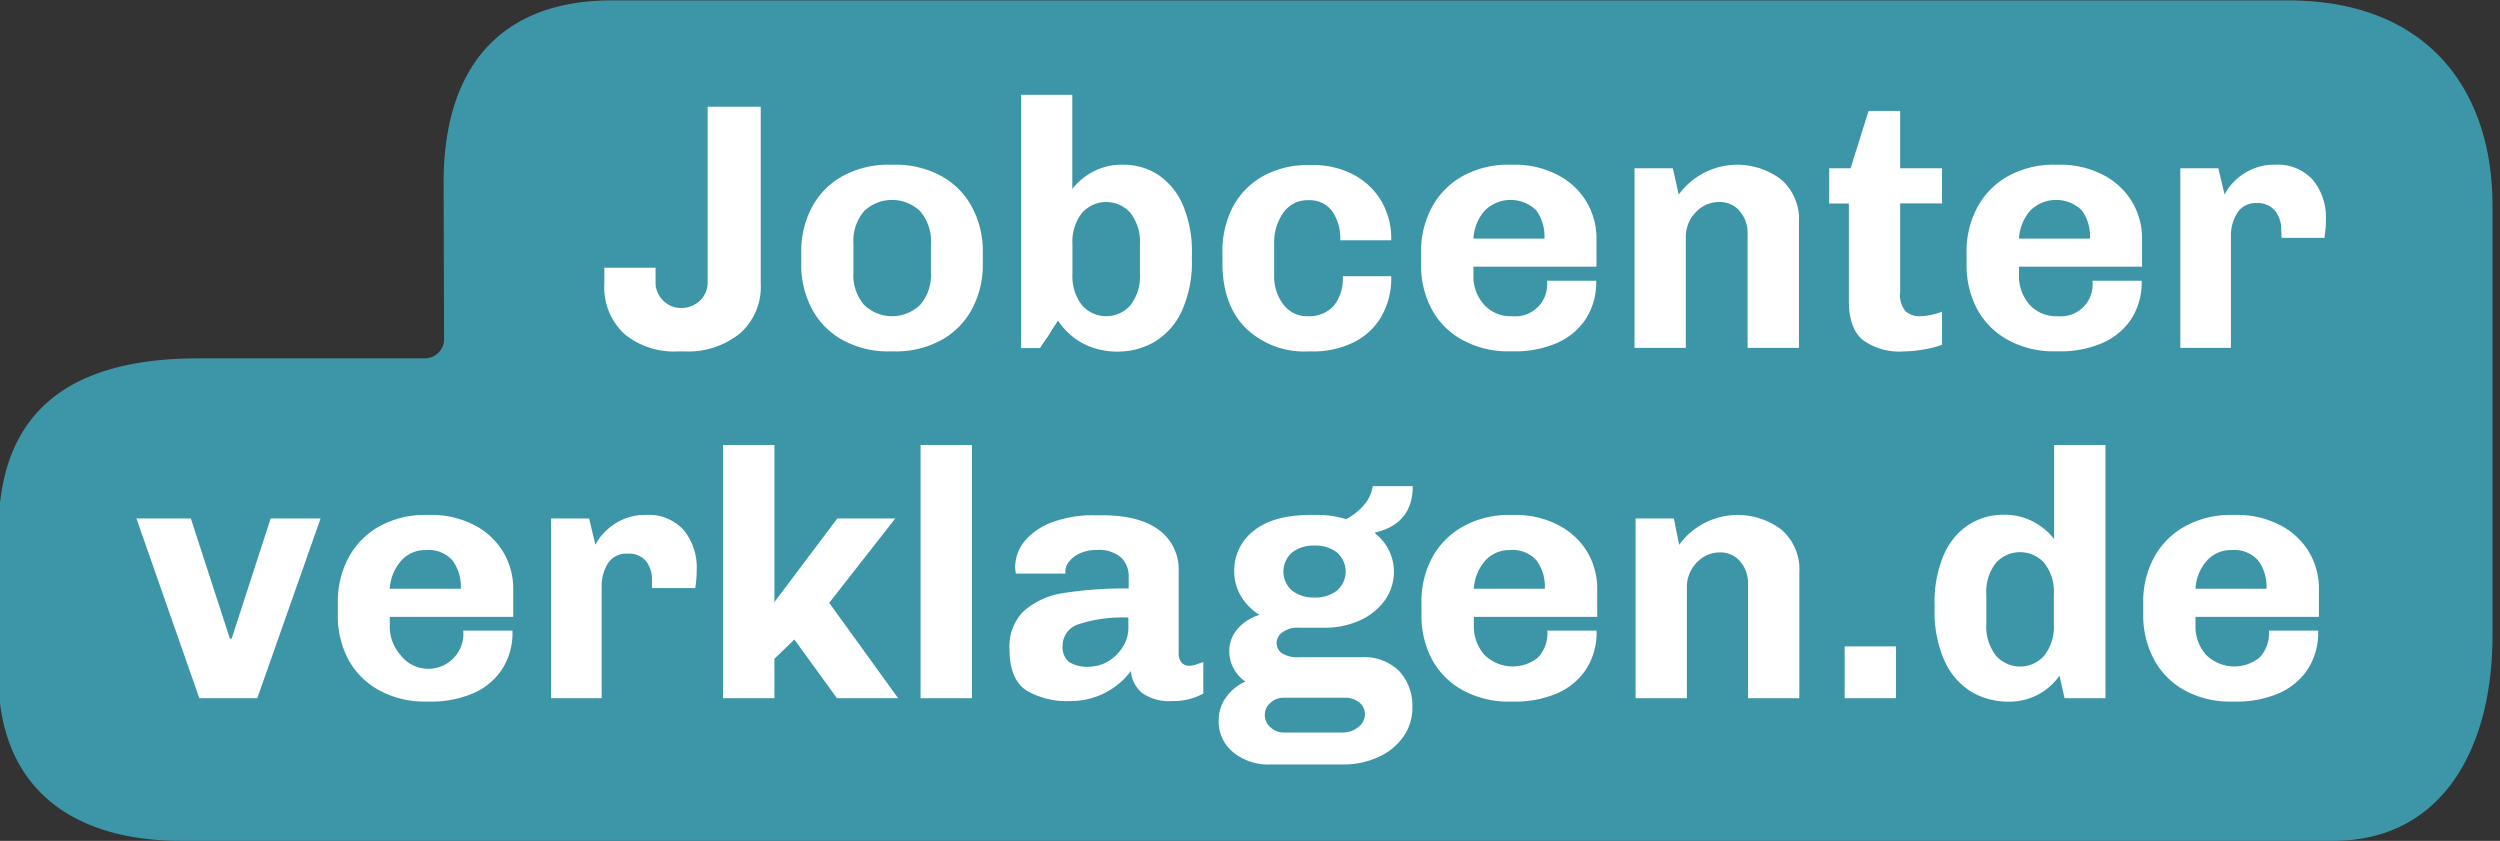
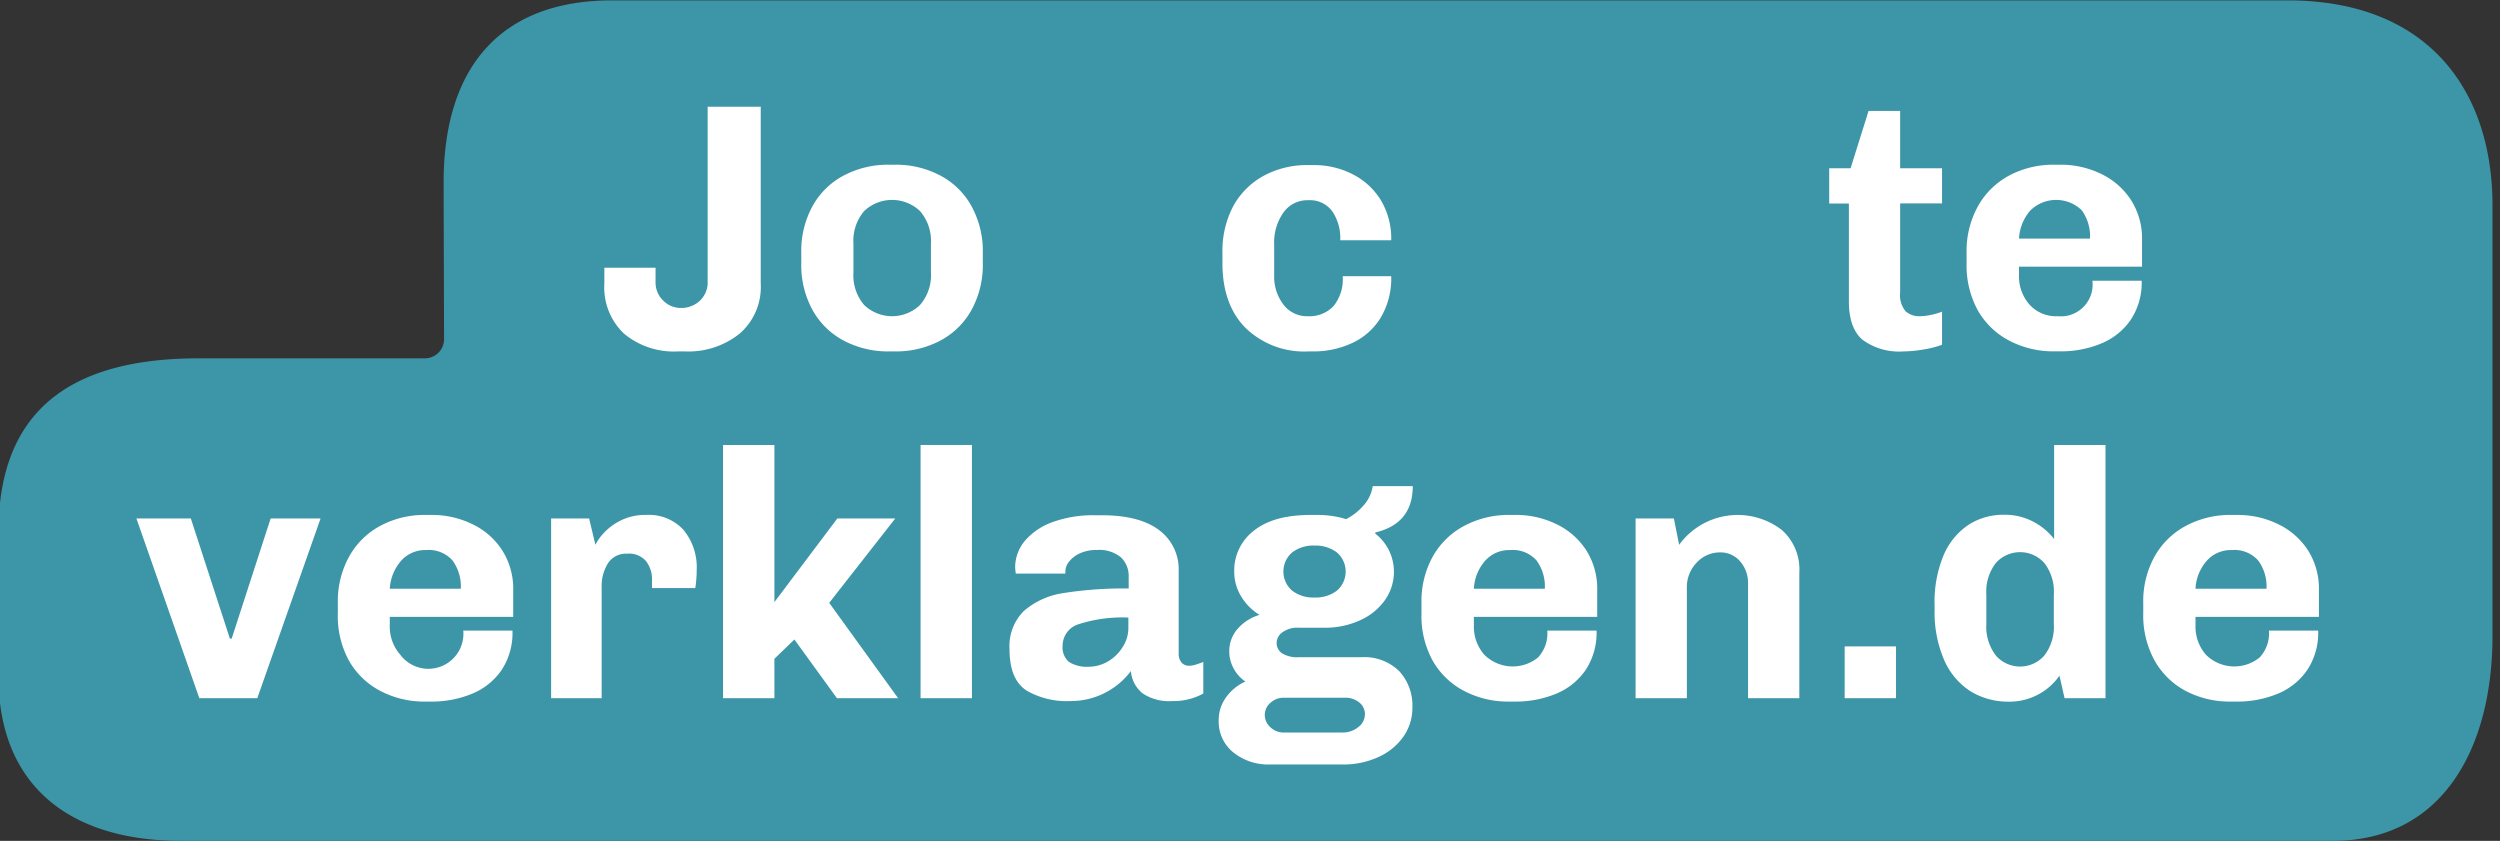
<svg xmlns="http://www.w3.org/2000/svg" id="Ebene_1" data-name="Ebene 1" viewBox="0 0 333 112">
  <rect x="0" y="0" width="333" height="112" fill="#333333" stroke="none" />
  <defs>
    <style>.cls-1{fill:#3c96a8;}.cls-2{fill:#fff;}</style>
  </defs>
  <path class="cls-1" d="M332,27.36C332,12.27,323.64.05,304.69.05H81.54C66.46.05,59.09,9.2,59.09,24.29l.06,20.89a2.55,2.55,0,0,1-2.55,2.55H26.46C7.53,47.73-.21,56.29-.21,71v19c0,14.74,9.59,22,24.32,22H310.75c14.73,0,21.25-12.56,21.25-27.29Z" />
  <path class="cls-2" d="M87.32,35.66v1.92a3.33,3.33,0,0,0,1,2.44,3.28,3.28,0,0,0,2.38,1,3.58,3.58,0,0,0,2.56-1,3.31,3.31,0,0,0,1-2.51V14.22h7.07V37.77a8.22,8.22,0,0,1-2.81,6.67,10.92,10.92,0,0,1-7.3,2.37h-.94a10.37,10.37,0,0,1-7.14-2.35,8.47,8.47,0,0,1-2.64-6.69V35.66Z" />
  <path class="cls-2" d="M129.38,41.33a10.2,10.2,0,0,1-4.19,4.07,12.61,12.61,0,0,1-6,1.41h-.75a12.61,12.61,0,0,1-6-1.41,10.2,10.2,0,0,1-4.19-4.07,12.4,12.4,0,0,1-1.52-6.28V33.7a12.4,12.4,0,0,1,1.52-6.28,10.14,10.14,0,0,1,4.19-4.07,12.61,12.61,0,0,1,6-1.41h.75a12.61,12.61,0,0,1,6,1.41,10.14,10.14,0,0,1,4.19,4.07,12.41,12.41,0,0,1,1.53,6.28v1.35A12.41,12.41,0,0,1,129.38,41.33Zm-6.83-13.21a5.4,5.4,0,0,0-7.45,0,6.09,6.09,0,0,0-1.42,4.36v3.79a6.06,6.06,0,0,0,1.42,4.35,5.38,5.38,0,0,0,7.45,0A6.06,6.06,0,0,0,124,36.27V32.48A6.09,6.09,0,0,0,122.55,28.12Z" />
-   <path class="cls-2" d="M145.58,22.88a8.16,8.16,0,0,1,4-.94,8.48,8.48,0,0,1,4.71,1.36,9.3,9.3,0,0,1,3.3,4.07A16.19,16.19,0,0,1,158.76,34v.51a15.81,15.81,0,0,1-1.31,6.84,9.3,9.3,0,0,1-3.56,4.12,9.6,9.6,0,0,1-5,1.36,9.77,9.77,0,0,1-4.59-1.06,9.06,9.06,0,0,1-3.37-3.07l-.8,1.22c-.31.53-.61,1-.89,1.38s-.51.75-.7,1.06H136V12.63h6.83V25.17A8.53,8.53,0,0,1,145.58,22.88Zm5,5.48a4.32,4.32,0,0,0-6.46,0,6.25,6.25,0,0,0-1.27,4.21v3.89a6.28,6.28,0,0,0,1.27,4.19,4.28,4.28,0,0,0,6.46,0,6.28,6.28,0,0,0,1.26-4.19V32.57A6.25,6.25,0,0,0,150.57,28.36Z" />
  <path class="cls-2" d="M170.94,40.55a3.91,3.91,0,0,0,3.27,1.57,4.41,4.41,0,0,0,3.4-1.33,5.66,5.66,0,0,0,1.24-4h6.46a10.18,10.18,0,0,1-1.43,5.57,8.72,8.72,0,0,1-3.77,3.33A12.12,12.12,0,0,1,175,46.81h-.75a11.2,11.2,0,0,1-8.33-3.12q-3.09-3.11-3.09-8.64V33.7a12.76,12.76,0,0,1,1.47-6.3,10.18,10.18,0,0,1,4.05-4,12.11,12.11,0,0,1,5.9-1.41H175a11.19,11.19,0,0,1,5.13,1.2,9.36,9.36,0,0,1,3.79,3.46A9.89,9.89,0,0,1,185.31,32h-6.79a6.33,6.33,0,0,0-1.08-3.88,3.7,3.7,0,0,0-3.18-1.45,3.89,3.89,0,0,0-3.32,1.66,6.84,6.84,0,0,0-1.22,4.19v4.17A6.1,6.1,0,0,0,170.94,40.55Z" />
-   <path class="cls-2" d="M211.11,42.66a8.83,8.83,0,0,1-4,3.14,14.05,14.05,0,0,1-5.36,1H201a12.61,12.61,0,0,1-6-1.41,10.27,10.27,0,0,1-4.19-4,12.35,12.35,0,0,1-1.52-6.3V33.7a12.31,12.31,0,0,1,1.54-6.28,10.38,10.38,0,0,1,4.19-4.07,12.47,12.47,0,0,1,6-1.41h.75a12.19,12.19,0,0,1,5.38,1.2,9.68,9.68,0,0,1,4,3.46,9.51,9.51,0,0,1,1.5,5.36v3.56H196.26v1.13a5.63,5.63,0,0,0,1.39,3.9,4.74,4.74,0,0,0,3.77,1.57,4.24,4.24,0,0,0,4.63-4.73h6.56A8.91,8.91,0,0,1,211.11,42.66ZM197.74,28.08a6.18,6.18,0,0,0-1.48,3.7h9.46a5.84,5.84,0,0,0-1.1-3.77,4.89,4.89,0,0,0-6.88.07Z" />
-   <path class="cls-2" d="M223.61,25.92a9.64,9.64,0,0,1,13.65-2,7,7,0,0,1,2.36,5.71V46.34h-6.84V31.12a4.41,4.41,0,0,0-1.05-3A3.41,3.41,0,0,0,229,26.91a4.19,4.19,0,0,0-3.14,1.38,4.69,4.69,0,0,0-1.31,3.35v14.7h-6.83V22.41h5.1Z" />
  <path class="cls-2" d="M256.22,46.55a16.61,16.61,0,0,1-2.69.26,8.25,8.25,0,0,1-5.44-1.55q-1.82-1.55-1.82-5.15v-13h-2.62V22.41h2.85l2.39-7.63h4.21v7.63h5.58v4.68H253.1V38.94a3.39,3.39,0,0,0,.73,2.53,2.76,2.76,0,0,0,1.94.65,7.55,7.55,0,0,0,1.45-.18,8.42,8.42,0,0,0,1.46-.43v4.41A12.41,12.41,0,0,1,256.22,46.55Z" />
  <path class="cls-2" d="M283.77,42.66a8.83,8.83,0,0,1-4,3.14,14,14,0,0,1-5.36,1h-.75a12.64,12.64,0,0,1-6-1.41,10.34,10.34,0,0,1-4.19-4,12.45,12.45,0,0,1-1.52-6.3V33.7a12.31,12.31,0,0,1,1.54-6.28,10.38,10.38,0,0,1,4.19-4.07,12.53,12.53,0,0,1,6-1.41h.75a12.23,12.23,0,0,1,5.39,1.2,9.74,9.74,0,0,1,4,3.46,9.51,9.51,0,0,1,1.5,5.36v3.56H268.93v1.13a5.67,5.67,0,0,0,1.38,3.9,4.75,4.75,0,0,0,3.77,1.57,4.24,4.24,0,0,0,4.63-4.73h6.56A8.91,8.91,0,0,1,283.77,42.66ZM270.4,28.08a6.17,6.17,0,0,0-1.47,3.7h9.46a5.9,5.9,0,0,0-1.1-3.77,4.9,4.9,0,0,0-6.89.07Z" />
-   <path class="cls-2" d="M303.86,30.61a4,4,0,0,0-.8-2.51,3,3,0,0,0-2.53-1.05,2.83,2.83,0,0,0-2.5,1.28,5.61,5.61,0,0,0-.87,3.21v14.8h-6.74V22.41h5.06l.84,3.51a5.62,5.62,0,0,1,1-1.45,7.39,7.39,0,0,1,2.25-1.73,7.21,7.21,0,0,1,3.48-.8,6.27,6.27,0,0,1,5,2,7.82,7.82,0,0,1,1.76,5.33c0,.47,0,.94-.07,1.41s-.09.79-.12,1h-5.71Z" />
  <path class="cls-2" d="M34.27,93H26.55L18.17,69.06h7.25l5.2,16h.24l5.19-16H42.7Z" />
  <path class="cls-2" d="M66.77,89.31a8.83,8.83,0,0,1-4,3.14,14,14,0,0,1-5.36,1H56.7a12.6,12.6,0,0,1-6-1.4,10.27,10.27,0,0,1-4.19-4A12.35,12.35,0,0,1,45,81.7V80.34a12.3,12.3,0,0,1,1.54-6.27A10.38,10.38,0,0,1,50.73,70a12.47,12.47,0,0,1,6-1.41h.75a12.19,12.19,0,0,1,5.38,1.2,9.68,9.68,0,0,1,4,3.46,9.51,9.51,0,0,1,1.5,5.36v3.56H51.92v1.12a5.64,5.64,0,0,0,1.39,3.91A4.67,4.67,0,0,0,61.71,84h6.55A8.93,8.93,0,0,1,66.77,89.31ZM53.4,74.73a6.18,6.18,0,0,0-1.48,3.69h9.46a5.88,5.88,0,0,0-1.1-3.76,4.22,4.22,0,0,0-3.53-1.39A4.26,4.26,0,0,0,53.4,74.73Z" />
  <path class="cls-2" d="M86.85,77.25a4,4,0,0,0-.79-2.5,3,3,0,0,0-2.53-1A2.86,2.86,0,0,0,81,75a5.69,5.69,0,0,0-.86,3.21V93H73.41V69.06h5.06l.84,3.51a6.22,6.22,0,0,1,1-1.45,7.65,7.65,0,0,1,2.25-1.73,7.25,7.25,0,0,1,3.49-.8,6.25,6.25,0,0,1,5,2,7.82,7.82,0,0,1,1.75,5.33,13.31,13.31,0,0,1-.07,1.41,9.13,9.13,0,0,1-.12,1H86.85Z" />
  <path class="cls-2" d="M111.48,93l-5.67-7.82-2.66,2.57V93H96.31V59.27h6.84V80.2l8.38-11.14h7.72l-8.8,11.24L119.63,93Z" />
  <path class="cls-2" d="M122.62,93V59.27h6.84V93Z" />
  <path class="cls-2" d="M149.33,74.26a4.5,4.5,0,0,0-3.25-1,5.19,5.19,0,0,0-2.25.45,3.81,3.81,0,0,0-1.43,1.1,2.13,2.13,0,0,0-.49,1.22v.37h-6.6a5.73,5.73,0,0,1-.09-.84A5.47,5.47,0,0,1,136.55,72a8.67,8.67,0,0,1,3.72-2.48,15.75,15.75,0,0,1,5.48-.89h1c3.37,0,5.93.67,7.67,2A6.49,6.49,0,0,1,157,76v11a1.79,1.79,0,0,0,.39,1.26,1.29,1.29,0,0,0,1,.42,3.09,3.09,0,0,0,1-.19c.38-.12.67-.23.89-.32v4.21a8.16,8.16,0,0,1-4.12,1,6.34,6.34,0,0,1-3.93-1,4.18,4.18,0,0,1-1.59-3,10,10,0,0,1-8,4A10.76,10.76,0,0,1,136.76,92c-1.53-1-2.29-2.81-2.29-5.52a6.59,6.59,0,0,1,1.89-5.08A10.31,10.31,0,0,1,141.63,79a51.27,51.27,0,0,1,8.71-.61V76.83A3.43,3.43,0,0,0,149.33,74.26Zm-5.61,8.87A3,3,0,0,0,141.54,86a2.54,2.54,0,0,0,.86,2.18,4.52,4.52,0,0,0,2.65.63,5.15,5.15,0,0,0,2.43-.65,5.63,5.63,0,0,0,2-1.88,4.7,4.7,0,0,0,.82-2.71V82.26A18.88,18.88,0,0,0,143.72,83.13Z" />
  <path class="cls-2" d="M186.38,89.4a6.76,6.76,0,0,1,1.75,4.85,6.62,6.62,0,0,1-1.21,3.89,8.14,8.14,0,0,1-3.3,2.69,11.11,11.11,0,0,1-4.62,1h-9.87a7.41,7.41,0,0,1-4.8-1.57,5.26,5.26,0,0,1-2-4.33,5.09,5.09,0,0,1,1-3.07,6.37,6.37,0,0,1,2.55-2.08A4.91,4.91,0,0,1,164.3,89a4.69,4.69,0,0,1-.56-2.25,4.48,4.48,0,0,1,1.12-3,6.22,6.22,0,0,1,2.91-1.85,7.17,7.17,0,0,1-2.48-2.51,6.24,6.24,0,0,1-.89-3.25A6.66,6.66,0,0,1,167,70.7c1.74-1.41,4.27-2.11,7.61-2.11h.75a12.93,12.93,0,0,1,3.94.56A7.81,7.81,0,0,0,182,66.86a5,5,0,0,0,.85-2.11h5.33q0,5-5,6.18l0,.14a6.42,6.42,0,0,1,2.49,5.06,6.54,6.54,0,0,1-1.17,3.77,8.13,8.13,0,0,1-3.31,2.71,11.19,11.19,0,0,1-4.89,1H173a3.43,3.43,0,0,0-2.18.61,1.75,1.75,0,0,0-.77,1.36,1.66,1.66,0,0,0,.73,1.45,3.87,3.87,0,0,0,2.22.51h8.34A6.62,6.62,0,0,1,186.38,89.4Zm-5.46,7.45a2.14,2.14,0,0,0,.89-1.71,2,2,0,0,0-.75-1.57,2.94,2.94,0,0,0-2-.63H171a2.53,2.53,0,0,0-1.78.68,2.1,2.1,0,0,0-.75,1.61,2.18,2.18,0,0,0,.75,1.64,2.5,2.5,0,0,0,1.78.7h7.87A3.22,3.22,0,0,0,180.92,96.85Zm-8.8-18.17a4.63,4.63,0,0,0,2.95.91,4.72,4.72,0,0,0,3-.91,3.36,3.36,0,0,0,0-5.1,4.72,4.72,0,0,0-3-.91,4.63,4.63,0,0,0-2.95.91,3.36,3.36,0,0,0,0,5.1Z" />
  <path class="cls-2" d="M211.16,89.31a8.83,8.83,0,0,1-4,3.14,14,14,0,0,1-5.36,1h-.75a12.63,12.63,0,0,1-6-1.4,10.27,10.27,0,0,1-4.19-4,12.35,12.35,0,0,1-1.52-6.3V80.34a12.3,12.3,0,0,1,1.54-6.27A10.38,10.38,0,0,1,195.12,70a12.53,12.53,0,0,1,6-1.41h.75a12.23,12.23,0,0,1,5.39,1.2,9.74,9.74,0,0,1,4,3.46,9.59,9.59,0,0,1,1.49,5.36v3.56H196.32v1.12a5.68,5.68,0,0,0,1.38,3.91,5.36,5.36,0,0,0,7.16.38A4.69,4.69,0,0,0,206.1,84h6.56A8.93,8.93,0,0,1,211.16,89.31ZM197.79,74.73a6.11,6.11,0,0,0-1.47,3.69h9.45a5.83,5.83,0,0,0-1.1-3.76,4.22,4.22,0,0,0-3.53-1.39A4.28,4.28,0,0,0,197.79,74.73Z" />
  <path class="cls-2" d="M223.66,72.57a9.64,9.64,0,0,1,13.65-2,7,7,0,0,1,2.36,5.71V93h-6.83V77.77a4.37,4.37,0,0,0-1.06-3,3.41,3.41,0,0,0-2.69-1.19A4.19,4.19,0,0,0,226,74.94a4.68,4.68,0,0,0-1.31,3.34V93h-6.83V69.06h5.1Z" />
  <path class="cls-2" d="M245.71,86.1h6.84V93h-6.84Z" />
  <path class="cls-2" d="M274.32,90a8.1,8.1,0,0,1-6.74,3.46,9.63,9.63,0,0,1-5.06-1.35A9.36,9.36,0,0,1,259,88a16,16,0,0,1-1.31-6.84v-.51A16.12,16.12,0,0,1,258.87,74a9.17,9.17,0,0,1,3.3-4.07,8.48,8.48,0,0,1,4.7-1.36,8.05,8.05,0,0,1,4,.94,8.53,8.53,0,0,1,2.74,2.29V59.27h6.84V93H275Zm-8.48-2.69a4.29,4.29,0,0,0,6.47,0,6.28,6.28,0,0,0,1.26-4.19V79.22A6.23,6.23,0,0,0,272.31,75a4.33,4.33,0,0,0-6.47,0,6.23,6.23,0,0,0-1.26,4.21v3.89A6.28,6.28,0,0,0,265.84,87.3Z" />
  <path class="cls-2" d="M307.28,89.31a8.83,8.83,0,0,1-4,3.14,14,14,0,0,1-5.36,1h-.75a12.63,12.63,0,0,1-6-1.4A10.27,10.27,0,0,1,287,88a12.45,12.45,0,0,1-1.52-6.3V80.34a12.3,12.3,0,0,1,1.54-6.27A10.38,10.38,0,0,1,291.24,70a12.53,12.53,0,0,1,6-1.41H298a12.23,12.23,0,0,1,5.39,1.2,9.74,9.74,0,0,1,4,3.46,9.51,9.51,0,0,1,1.49,5.36v3.56H292.44v1.12a5.68,5.68,0,0,0,1.38,3.91,5.36,5.36,0,0,0,7.16.38A4.69,4.69,0,0,0,302.22,84h6.56A8.93,8.93,0,0,1,307.28,89.31ZM293.91,74.73a6.11,6.11,0,0,0-1.47,3.69h9.46a5.83,5.83,0,0,0-1.11-3.76,4.22,4.22,0,0,0-3.53-1.39A4.28,4.28,0,0,0,293.91,74.73Z" />
</svg>